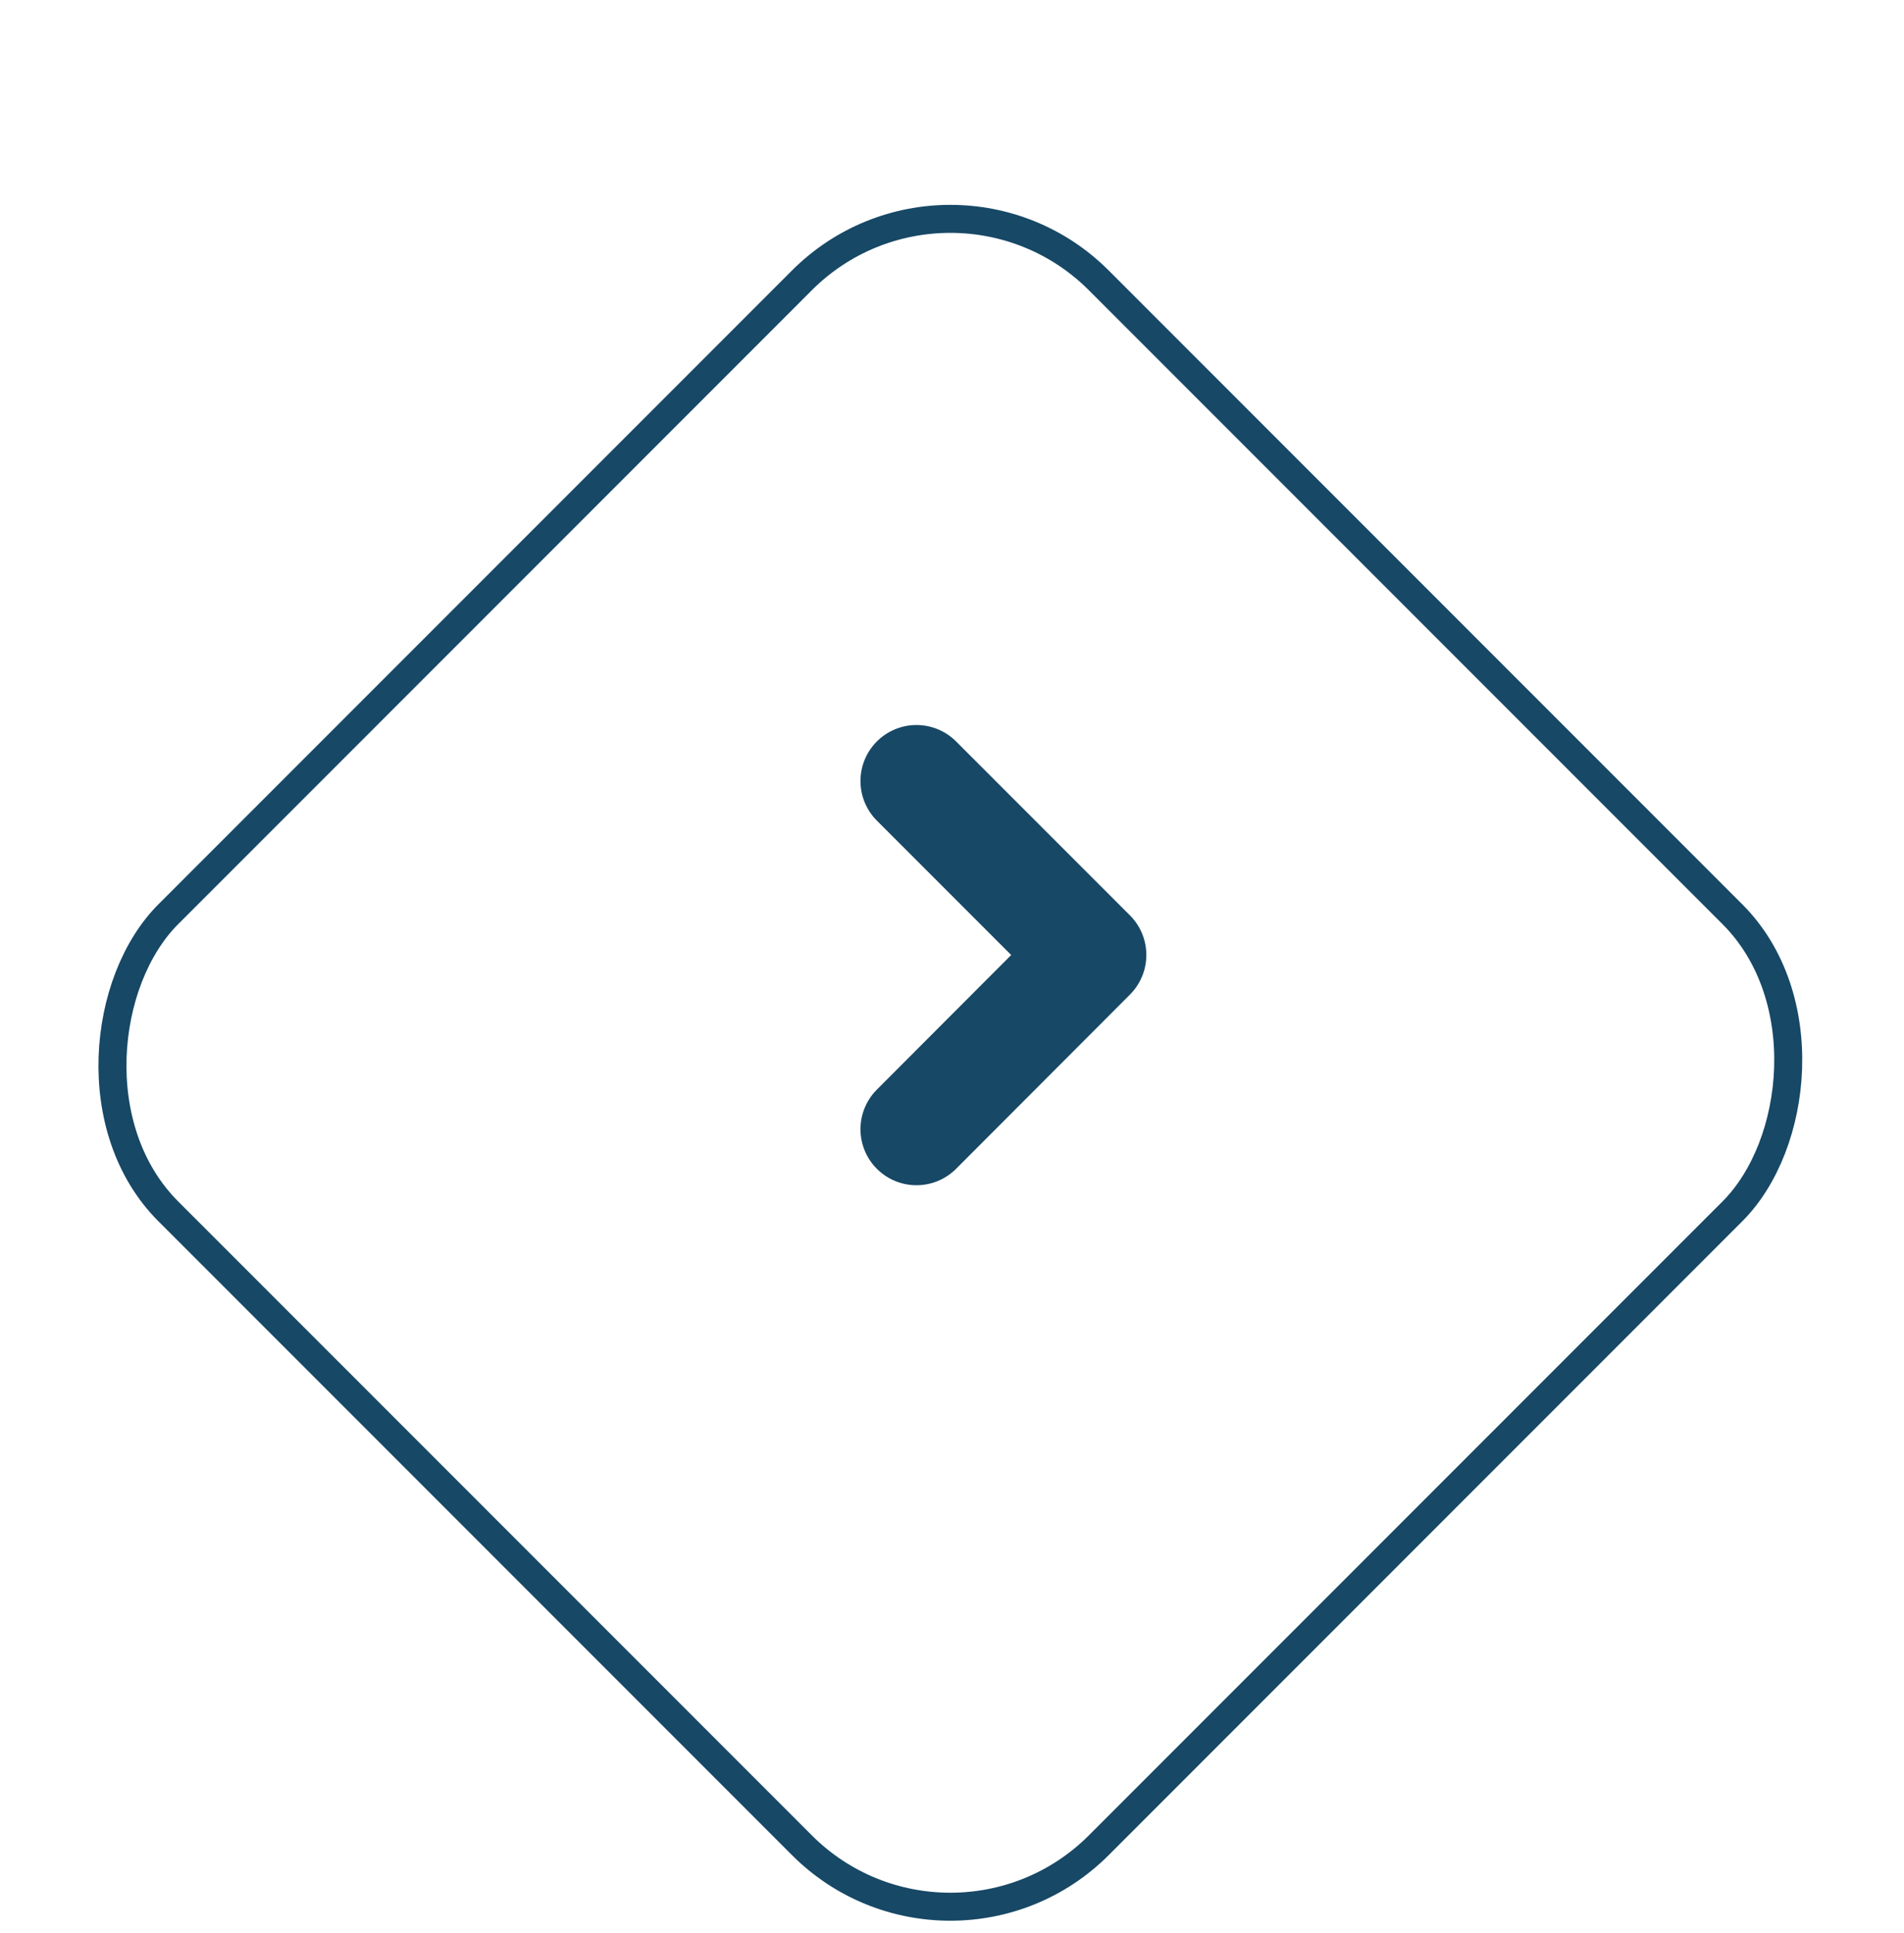
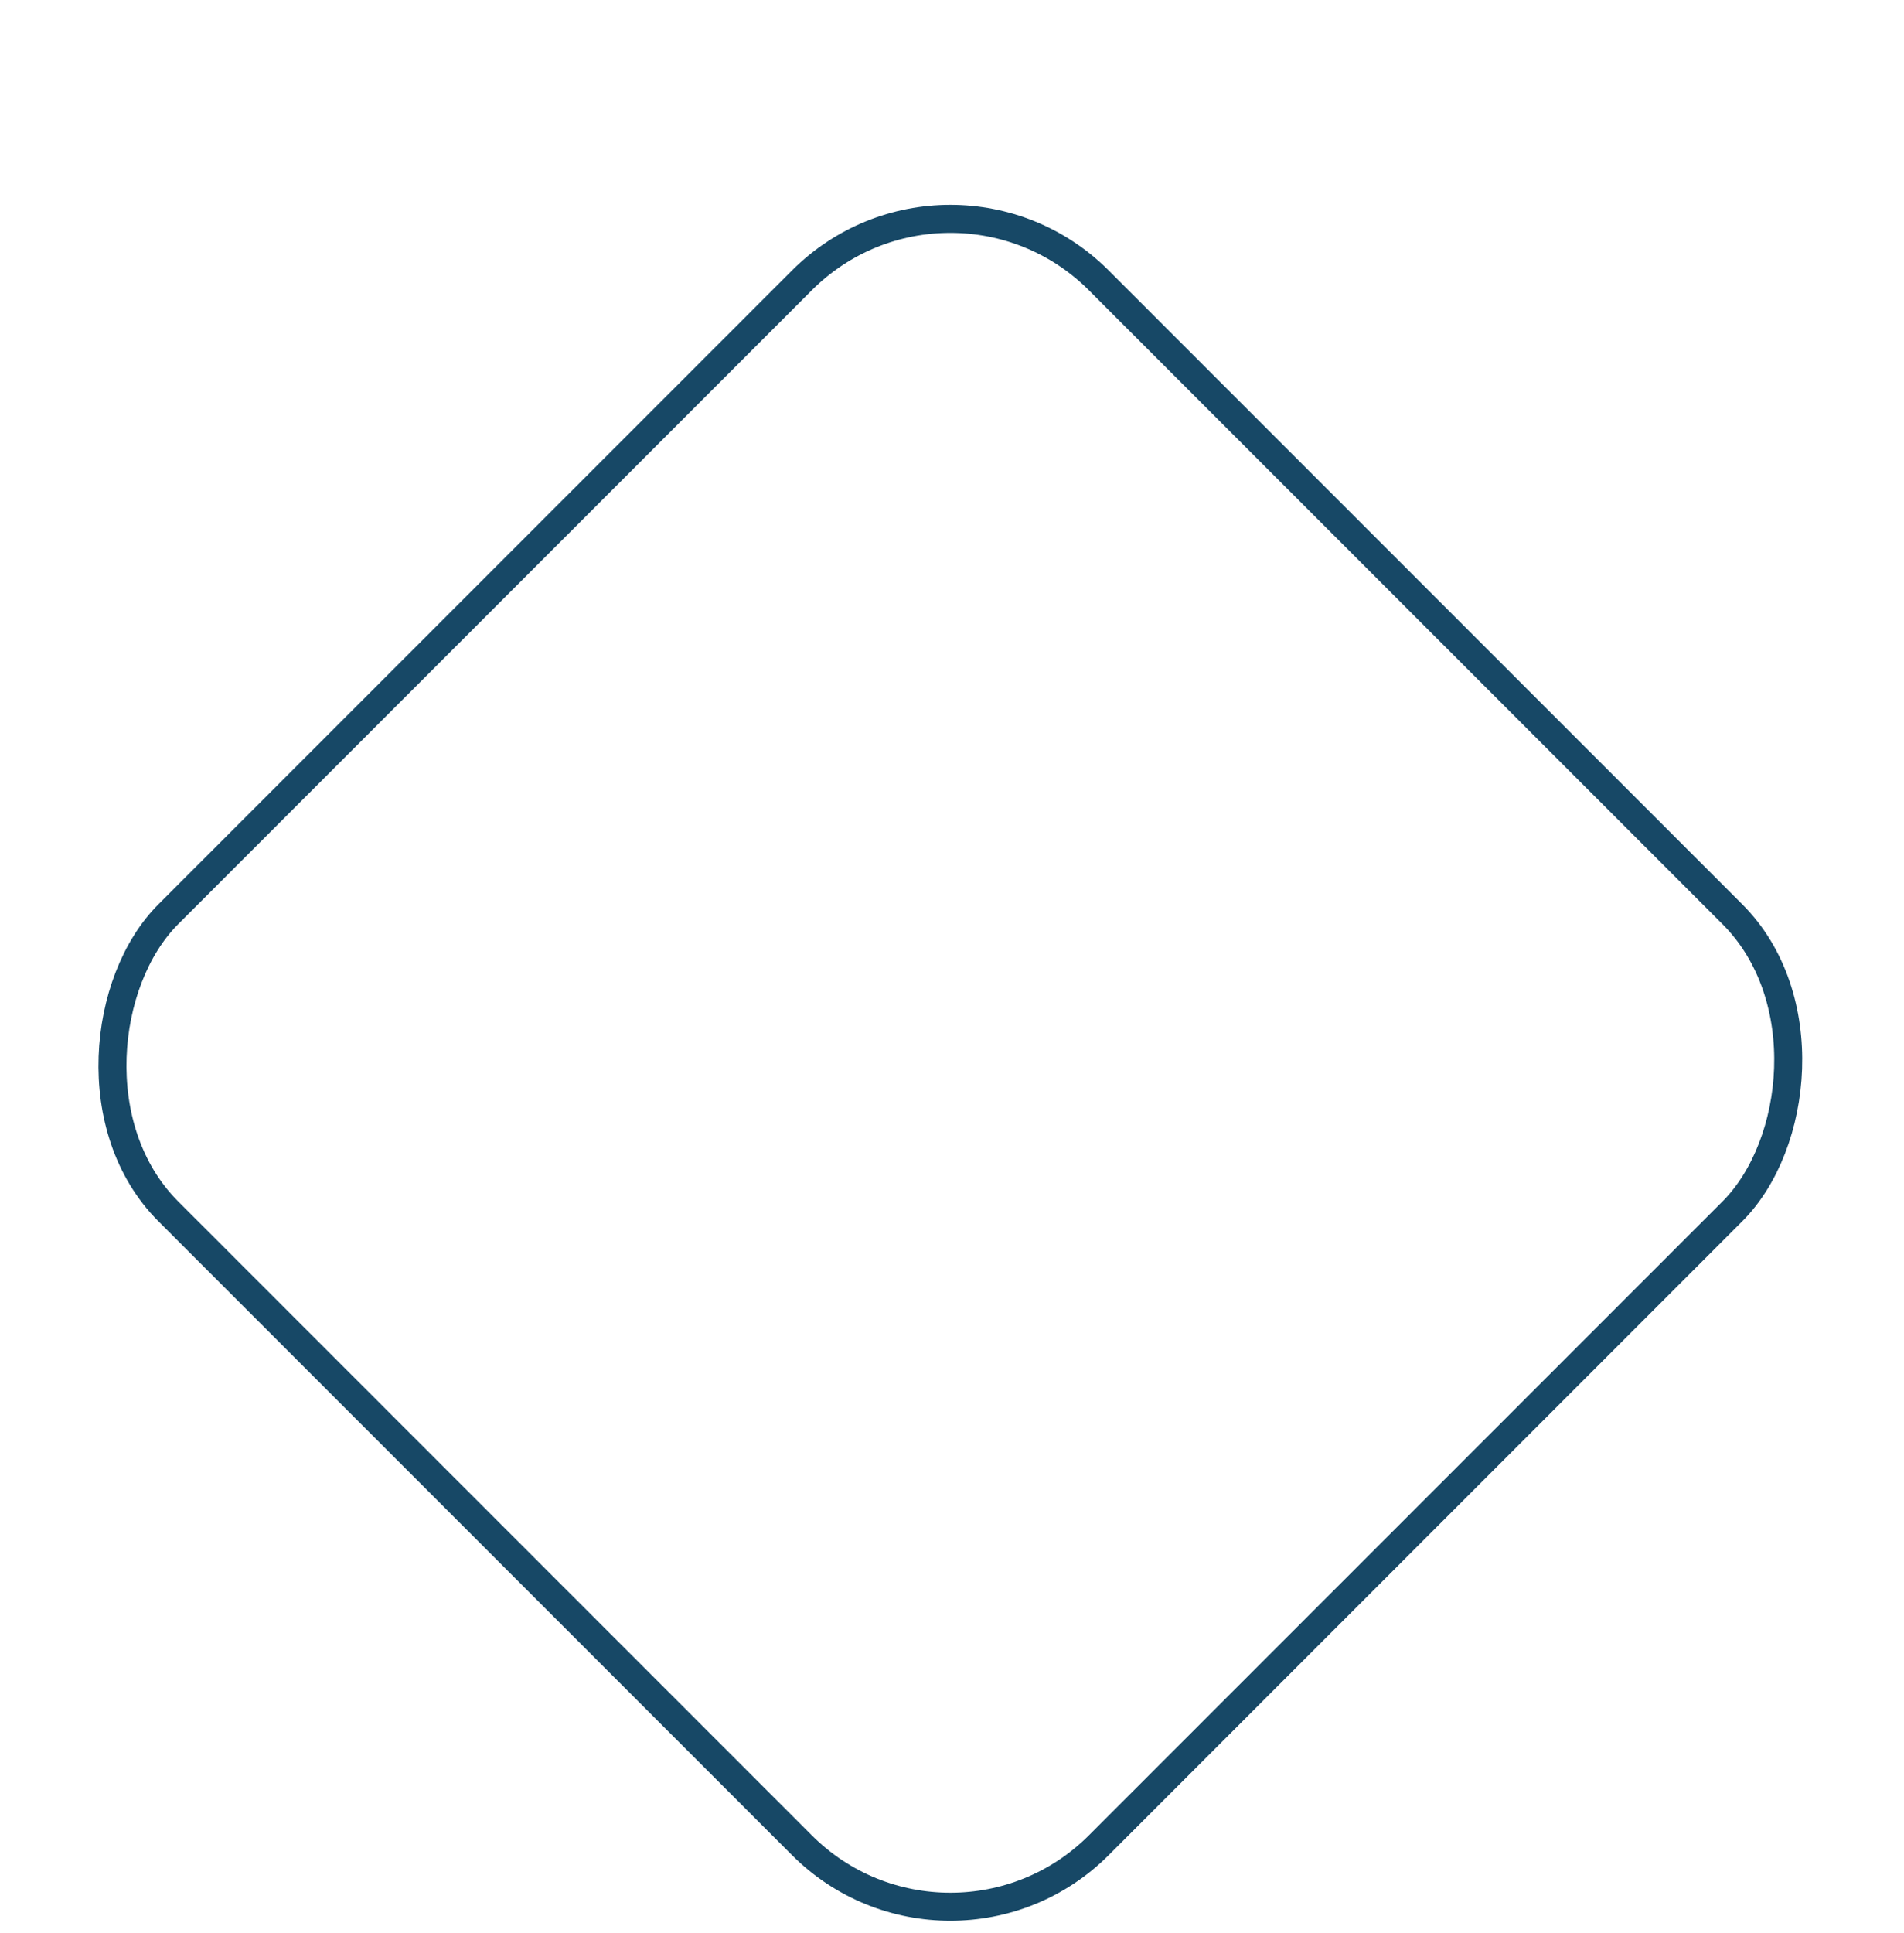
<svg xmlns="http://www.w3.org/2000/svg" width="68" height="69" fill="none">
  <g filter="url(#a)">
-     <rect width="48" height="48" x="33.941" y="67.882" fill="#fff" rx="8" transform="rotate(-135 33.941 67.882)" />
    <rect width="47" height="47" x="33.941" y="67.175" stroke="#174866" rx="7.5" transform="rotate(-135 33.941 67.175)" />
  </g>
-   <path stroke="#174866" stroke-linecap="round" stroke-linejoin="round" stroke-width="4" d="m32.731 27.882 6.21 6.21-6.21 6.22" />
  <defs>
    <filter id="a" width="61.255" height="65.255" x="3.314" y="3.314" color-interpolation-filters="sRGB" filterUnits="userSpaceOnUse">
      <feFlood flood-opacity="0" result="BackgroundImageFix" />
      <feColorMatrix in="SourceAlpha" result="hardAlpha" values="0 0 0 0 0 0 0 0 0 0 0 0 0 0 0 0 0 0 127 0" />
      <feOffset dy="4" />
      <feComposite in2="hardAlpha" operator="out" />
      <feColorMatrix values="0 0 0 0 0.09 0 0 0 0 0.282 0 0 0 0 0.4 0 0 0 1 0" />
      <feBlend in2="BackgroundImageFix" result="effect1_dropShadow_380_35" />
      <feBlend in="SourceGraphic" in2="effect1_dropShadow_380_35" result="shape" />
    </filter>
  </defs>
</svg>